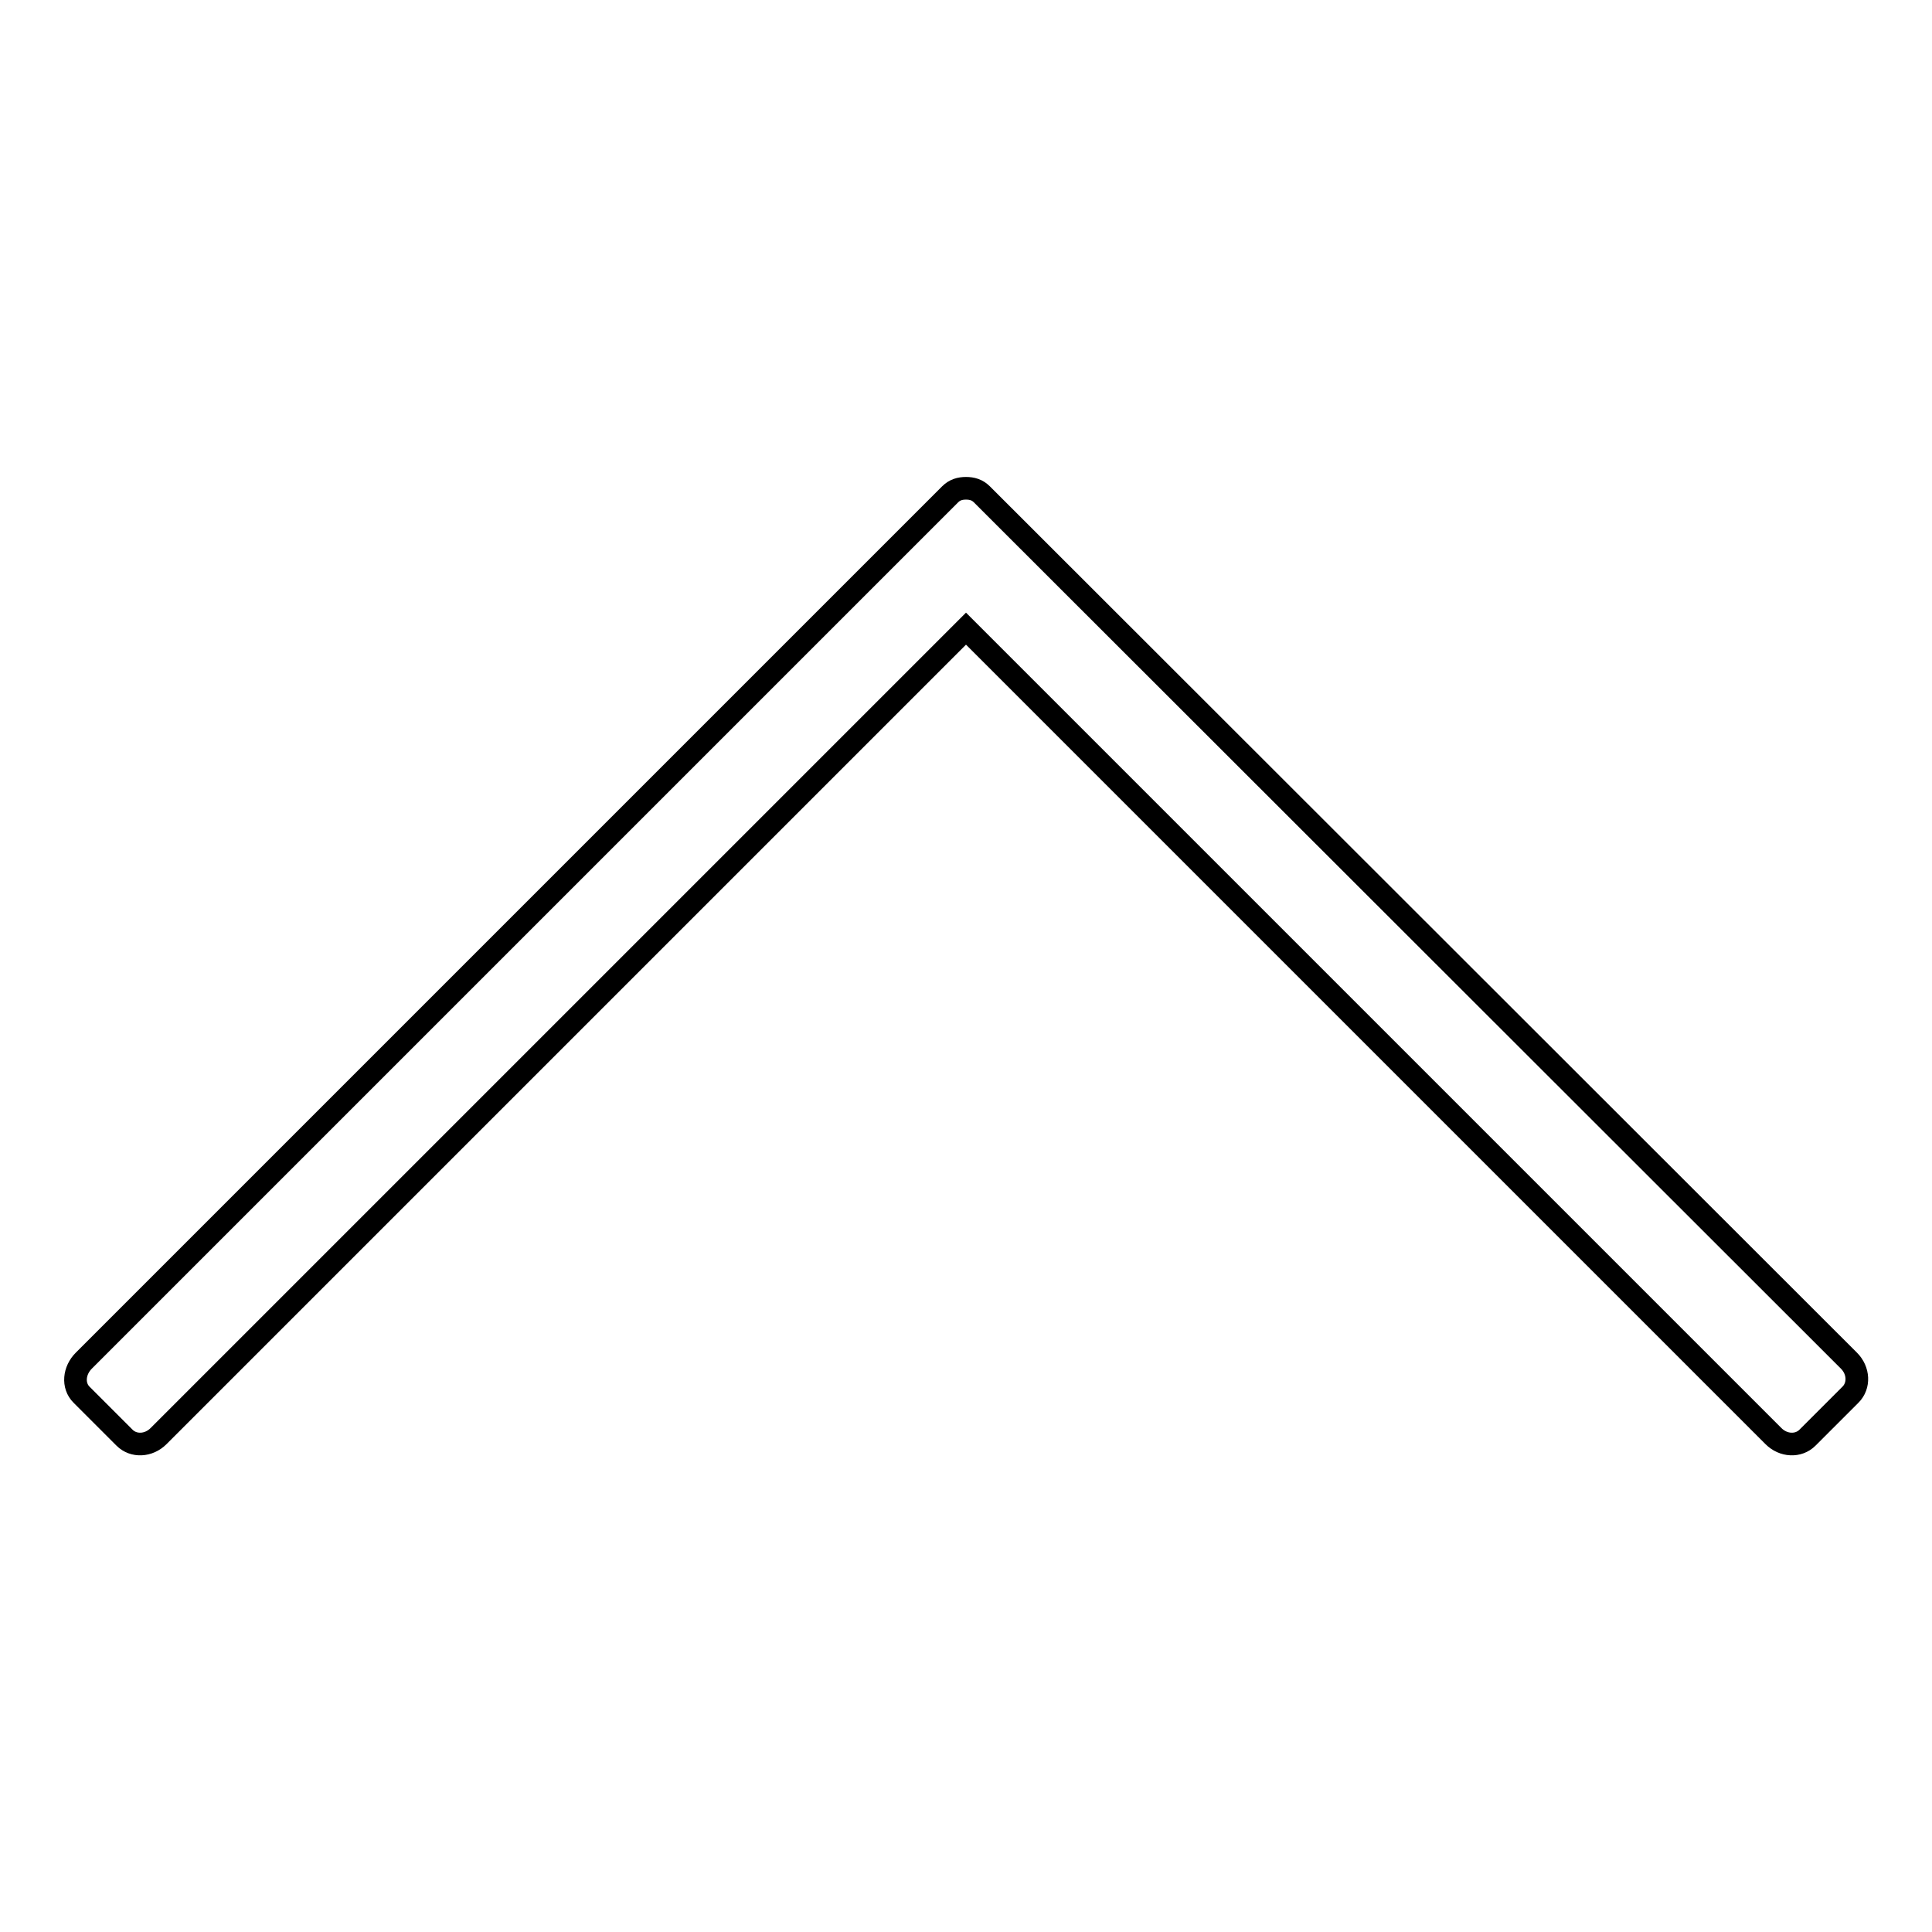
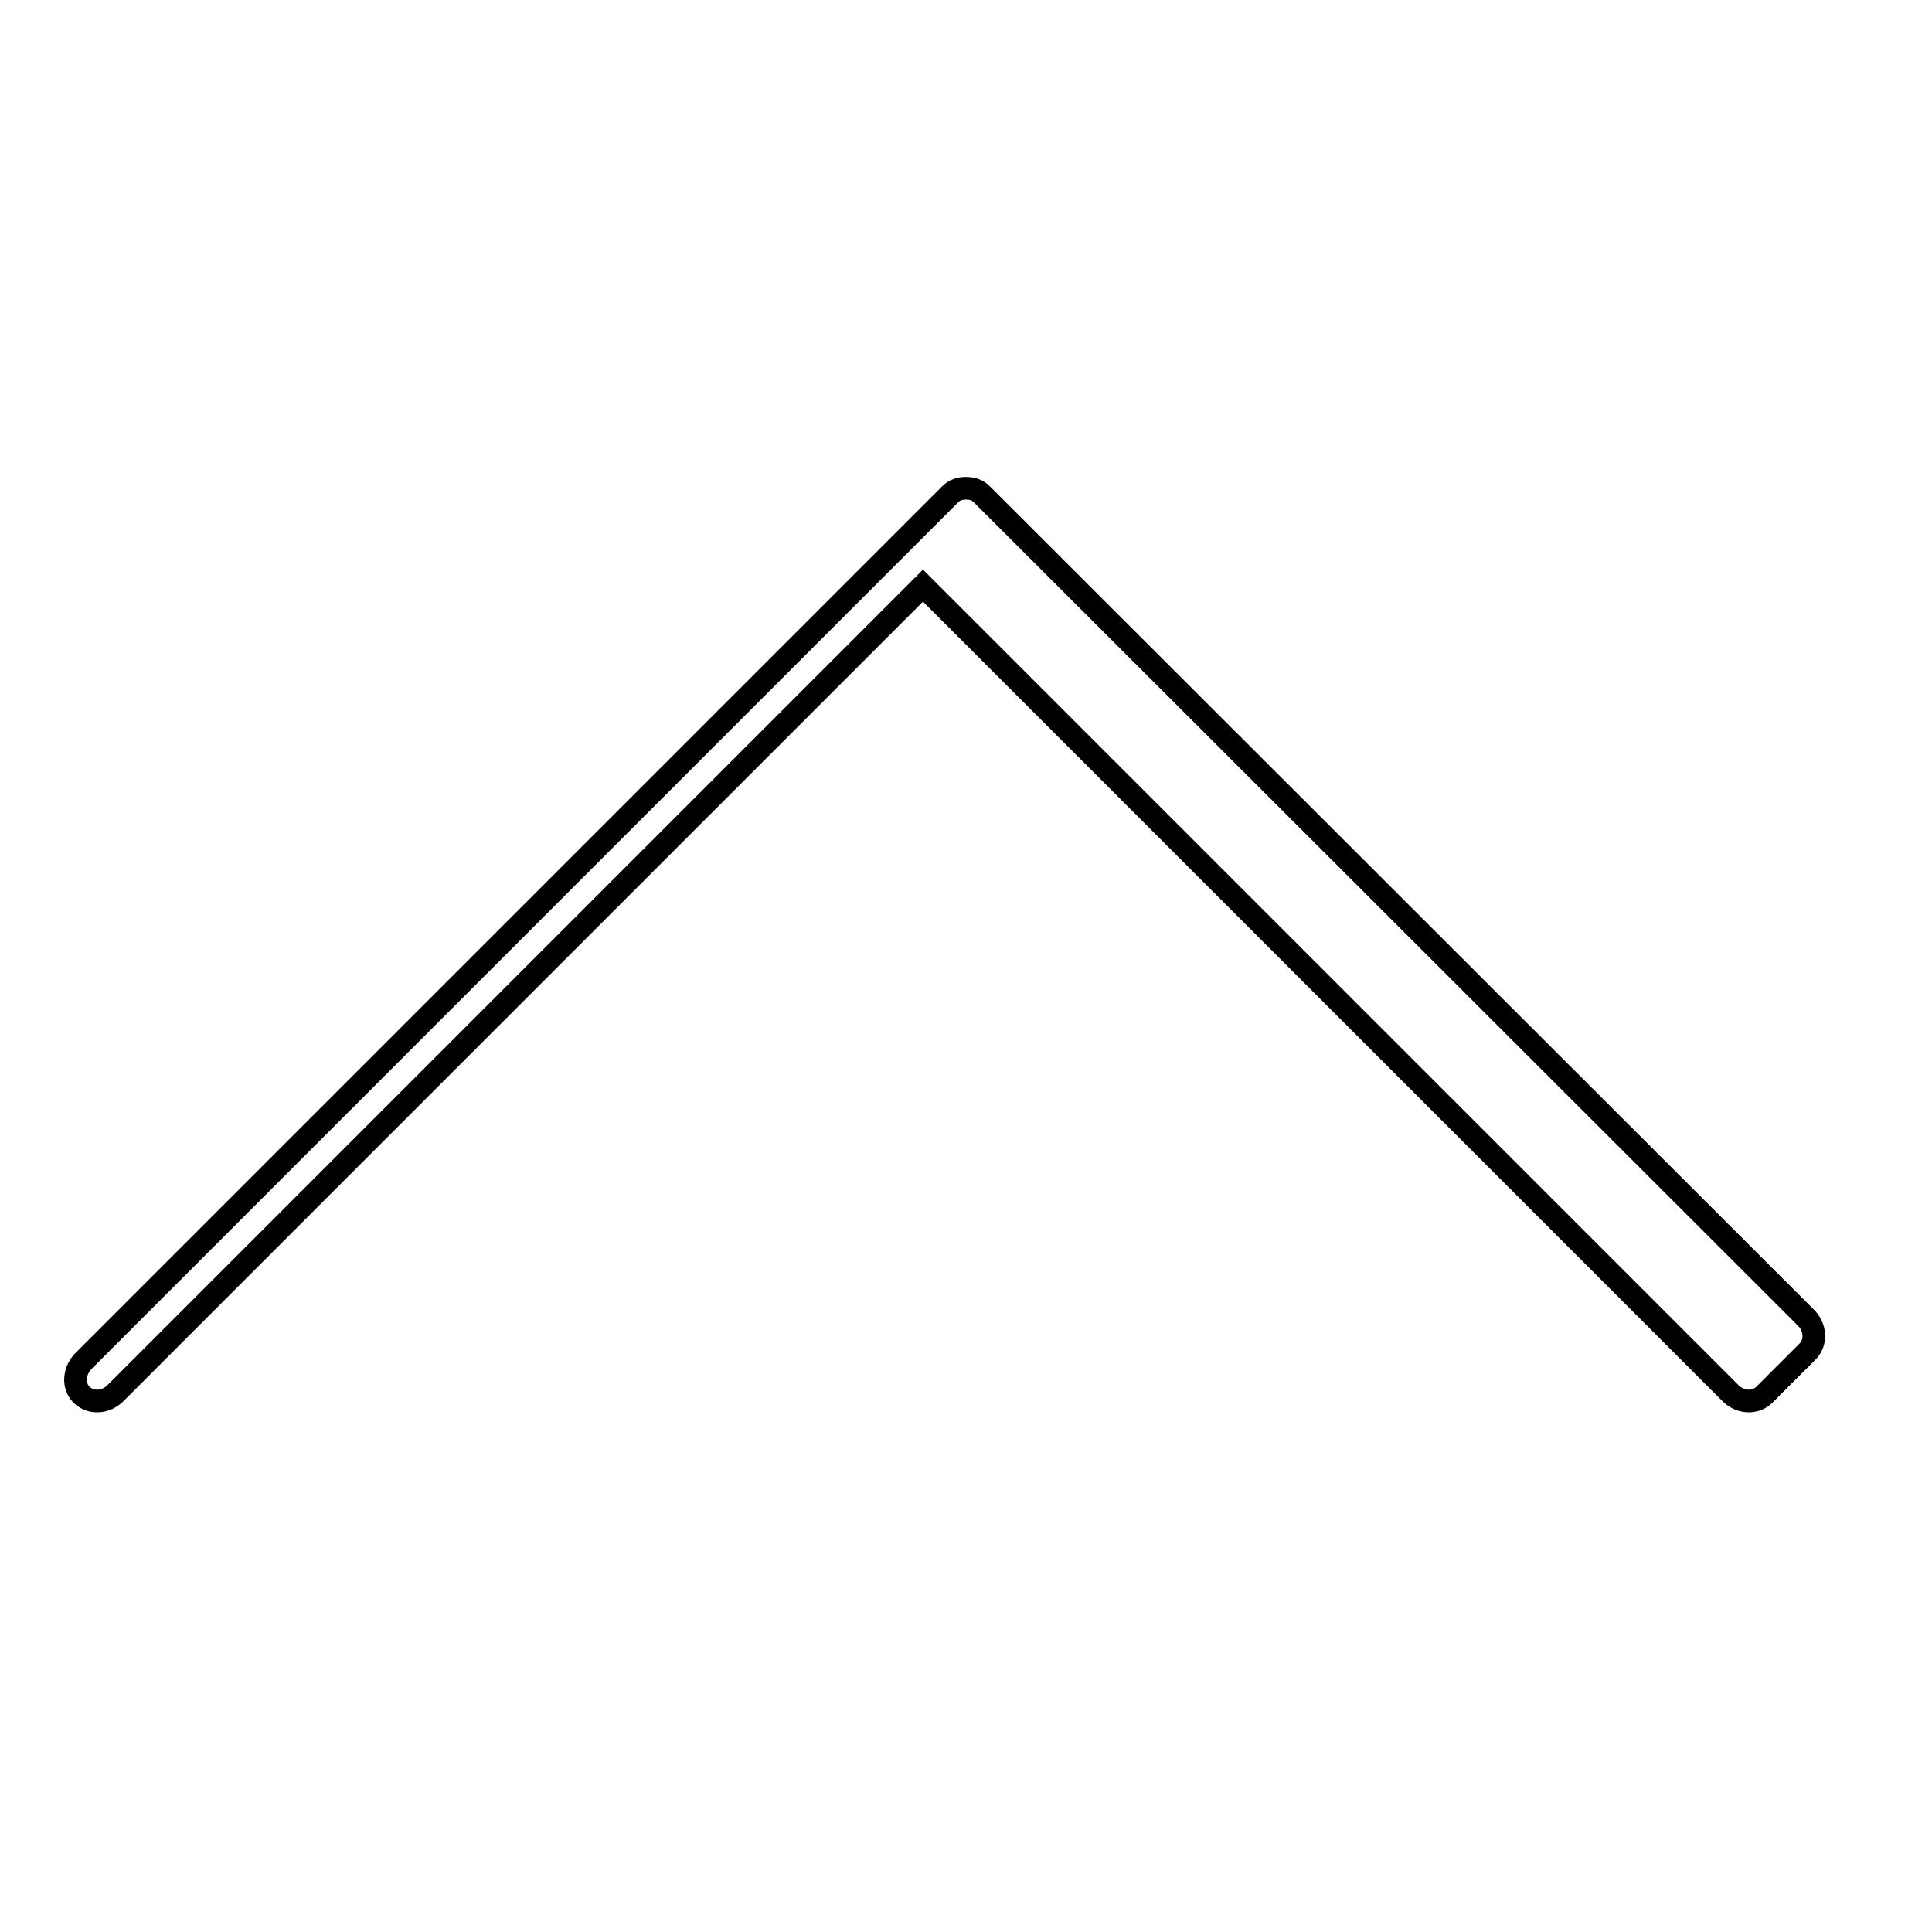
<svg xmlns="http://www.w3.org/2000/svg" version="1.1" x="0px" y="0px" viewBox="0 0 256 256" enable-background="new 0 0 256 256" xml:space="preserve">
  <g>
    <g>
-       <path stroke-width="3" fill-opacity="0" stroke="#000000" d="M10.8,184.8l5.7,5.7c1.2,1.2,3.2,1.1,4.5-0.2l107-107l107,107c1.3,1.3,3.3,1.4,4.5,0.2l5.7-5.7c1.2-1.2,1.1-3.2-0.2-4.5L130.1,65.5c-0.6-0.6-1.3-0.8-2.1-0.8c-0.8,0-1.5,0.2-2.1,0.8L11.1,180.3C9.8,181.6,9.6,183.6,10.8,184.8L10.8,184.8z" />
+       <path stroke-width="3" fill-opacity="0" stroke="#000000" d="M10.8,184.8c1.2,1.2,3.2,1.1,4.5-0.2l107-107l107,107c1.3,1.3,3.3,1.4,4.5,0.2l5.7-5.7c1.2-1.2,1.1-3.2-0.2-4.5L130.1,65.5c-0.6-0.6-1.3-0.8-2.1-0.8c-0.8,0-1.5,0.2-2.1,0.8L11.1,180.3C9.8,181.6,9.6,183.6,10.8,184.8L10.8,184.8z" />
    </g>
  </g>
</svg>